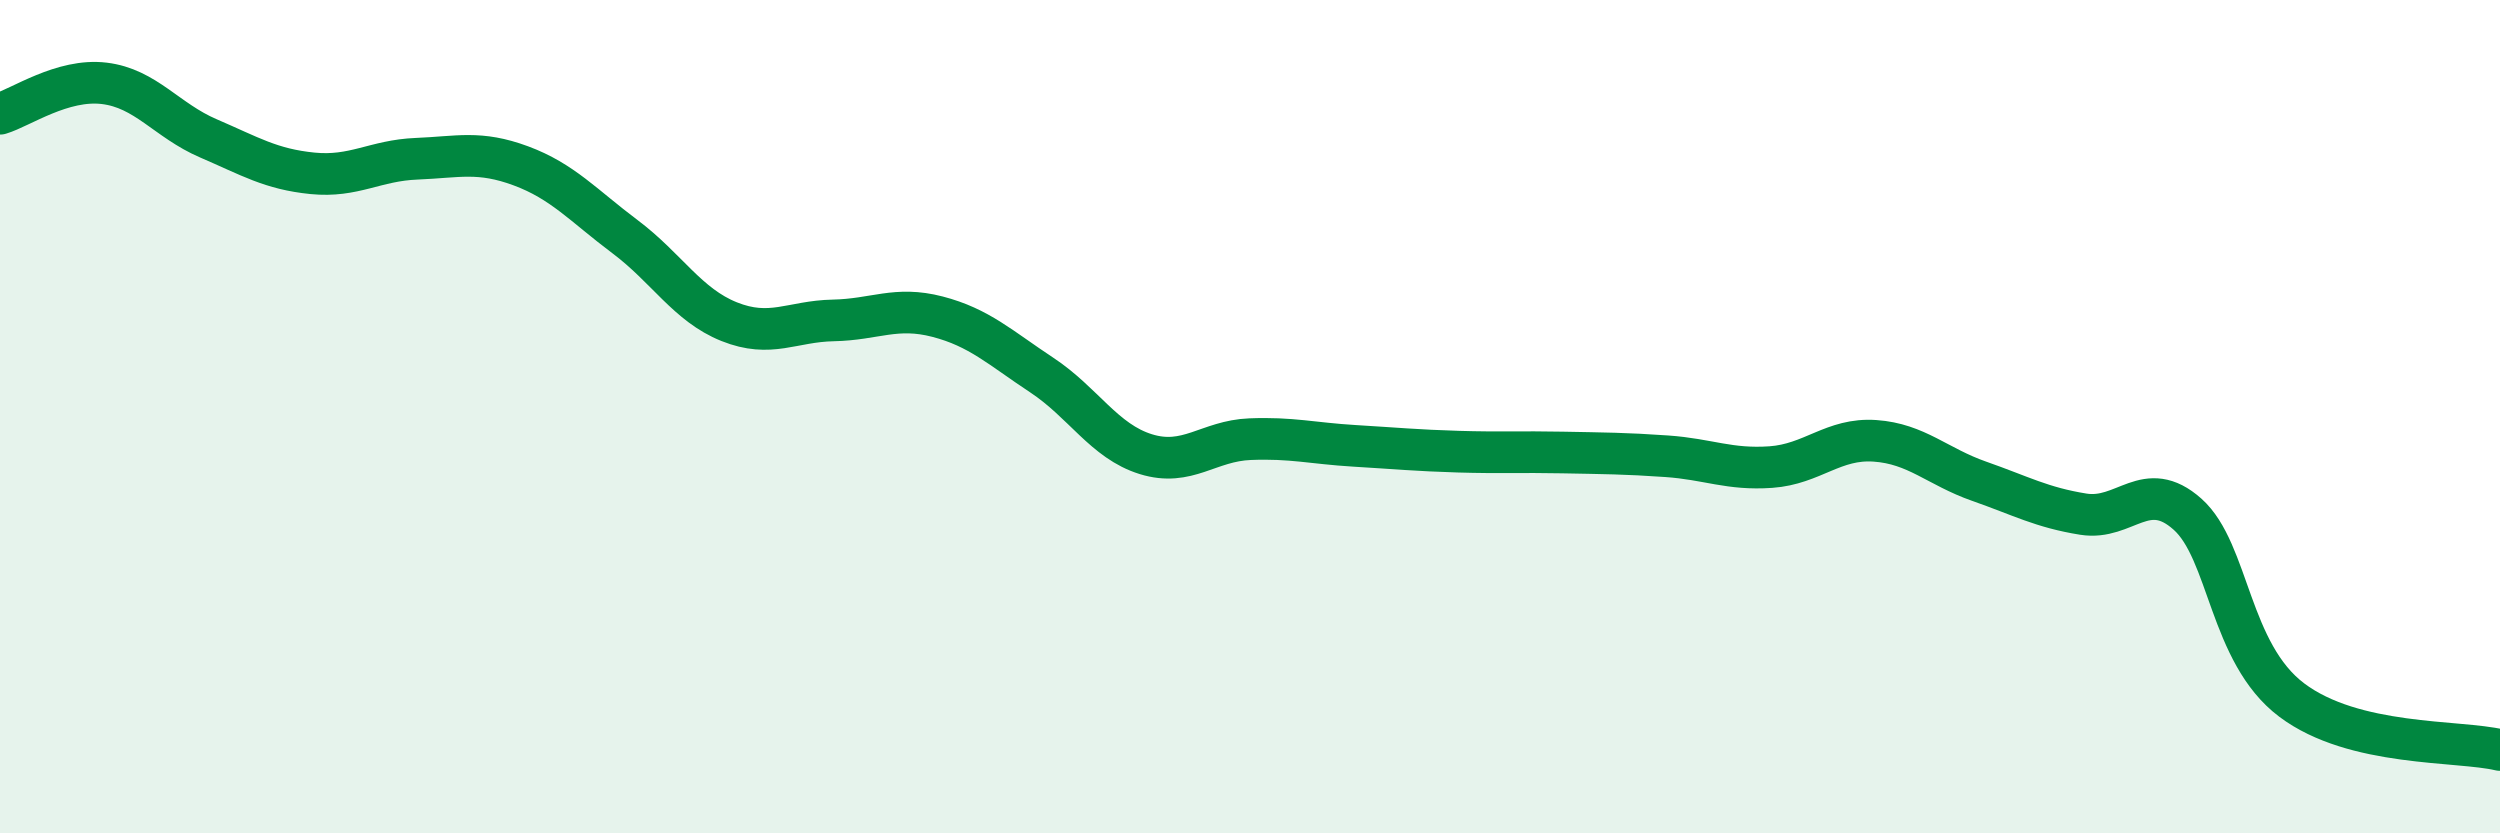
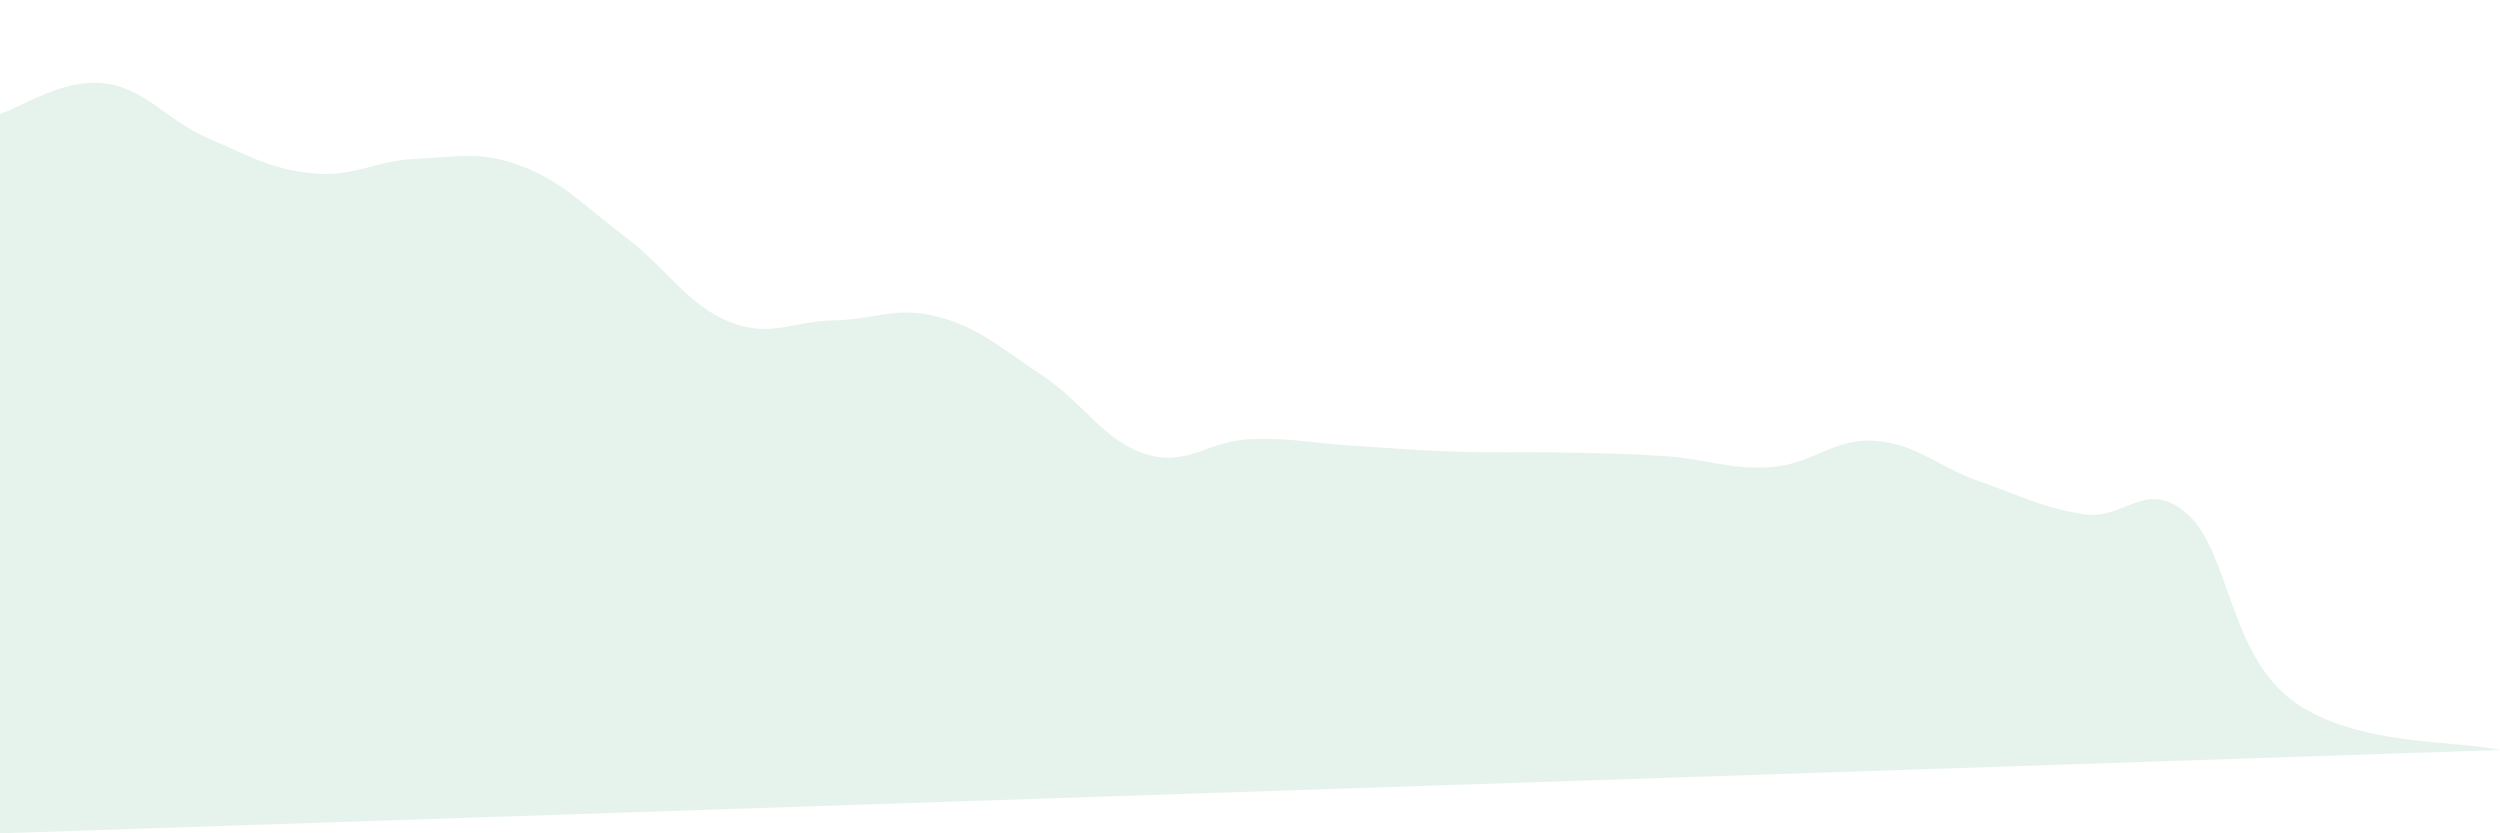
<svg xmlns="http://www.w3.org/2000/svg" width="60" height="20" viewBox="0 0 60 20">
-   <path d="M 0,2.73 C 0.5,2.58 1.5,1.88 2.5,2 C 3.5,2.12 4,2.89 5,3.32 C 6,3.75 6.5,4.06 7.5,4.16 C 8.5,4.26 9,3.85 10,3.81 C 11,3.77 11.5,3.61 12.5,3.98 C 13.5,4.35 14,4.93 15,5.68 C 16,6.43 16.5,7.32 17.5,7.72 C 18.5,8.12 19,7.71 20,7.69 C 21,7.67 21.5,7.34 22.5,7.6 C 23.5,7.86 24,8.34 25,9 C 26,9.66 26.5,10.59 27.5,10.9 C 28.5,11.21 29,10.58 30,10.54 C 31,10.5 31.5,10.64 32.5,10.7 C 33.5,10.76 34,10.81 35,10.84 C 36,10.87 36.5,10.84 37.5,10.86 C 38.5,10.88 39,10.88 40,10.95 C 41,11.02 41.5,11.28 42.5,11.21 C 43.5,11.14 44,10.51 45,10.58 C 46,10.65 46.5,11.2 47.5,11.55 C 48.5,11.9 49,12.18 50,12.34 C 51,12.5 51.5,11.45 52.5,12.34 C 53.5,13.23 53.5,15.67 55,16.8 C 56.5,17.93 59,17.76 60,18L60 20L0 20Z" fill="#008740" opacity="0.1" stroke-linecap="round" stroke-linejoin="round" />
-   <path d="M 0,2.73 C 0.5,2.58 1.5,1.88 2.5,2 C 3.5,2.12 4,2.89 5,3.32 C 6,3.75 6.5,4.06 7.5,4.16 C 8.5,4.26 9,3.85 10,3.81 C 11,3.77 11.5,3.61 12.5,3.98 C 13.5,4.35 14,4.93 15,5.68 C 16,6.43 16.5,7.32 17.5,7.72 C 18.5,8.12 19,7.71 20,7.69 C 21,7.67 21.5,7.34 22.5,7.6 C 23.5,7.86 24,8.34 25,9 C 26,9.66 26.5,10.59 27.5,10.9 C 28.5,11.21 29,10.58 30,10.54 C 31,10.5 31.5,10.64 32.5,10.7 C 33.5,10.76 34,10.81 35,10.84 C 36,10.87 36.5,10.84 37.5,10.86 C 38.5,10.88 39,10.88 40,10.95 C 41,11.02 41.5,11.28 42.5,11.21 C 43.5,11.14 44,10.51 45,10.58 C 46,10.65 46.5,11.2 47.5,11.55 C 48.5,11.9 49,12.18 50,12.34 C 51,12.5 51.5,11.45 52.5,12.34 C 53.5,13.23 53.5,15.67 55,16.8 C 56.5,17.93 59,17.76 60,18" stroke="#008740" stroke-width="1" fill="none" stroke-linecap="round" stroke-linejoin="round" />
+   <path d="M 0,2.73 C 0.5,2.58 1.5,1.88 2.5,2 C 3.5,2.12 4,2.89 5,3.32 C 6,3.75 6.5,4.06 7.5,4.16 C 8.5,4.26 9,3.85 10,3.81 C 11,3.77 11.5,3.61 12.5,3.98 C 13.5,4.35 14,4.93 15,5.68 C 16,6.43 16.5,7.32 17.5,7.72 C 18.5,8.12 19,7.71 20,7.69 C 21,7.67 21.5,7.34 22.5,7.6 C 23.5,7.86 24,8.34 25,9 C 26,9.66 26.5,10.59 27.5,10.9 C 28.5,11.21 29,10.58 30,10.54 C 31,10.5 31.5,10.64 32.5,10.7 C 33.5,10.76 34,10.81 35,10.84 C 36,10.87 36.5,10.84 37.5,10.86 C 38.5,10.88 39,10.88 40,10.95 C 41,11.02 41.5,11.28 42.5,11.21 C 43.5,11.14 44,10.51 45,10.58 C 46,10.65 46.5,11.2 47.5,11.55 C 48.5,11.9 49,12.18 50,12.34 C 51,12.5 51.5,11.45 52.5,12.34 C 53.5,13.23 53.5,15.67 55,16.8 C 56.5,17.93 59,17.76 60,18L0 20Z" fill="#008740" opacity="0.1" stroke-linecap="round" stroke-linejoin="round" />
</svg>